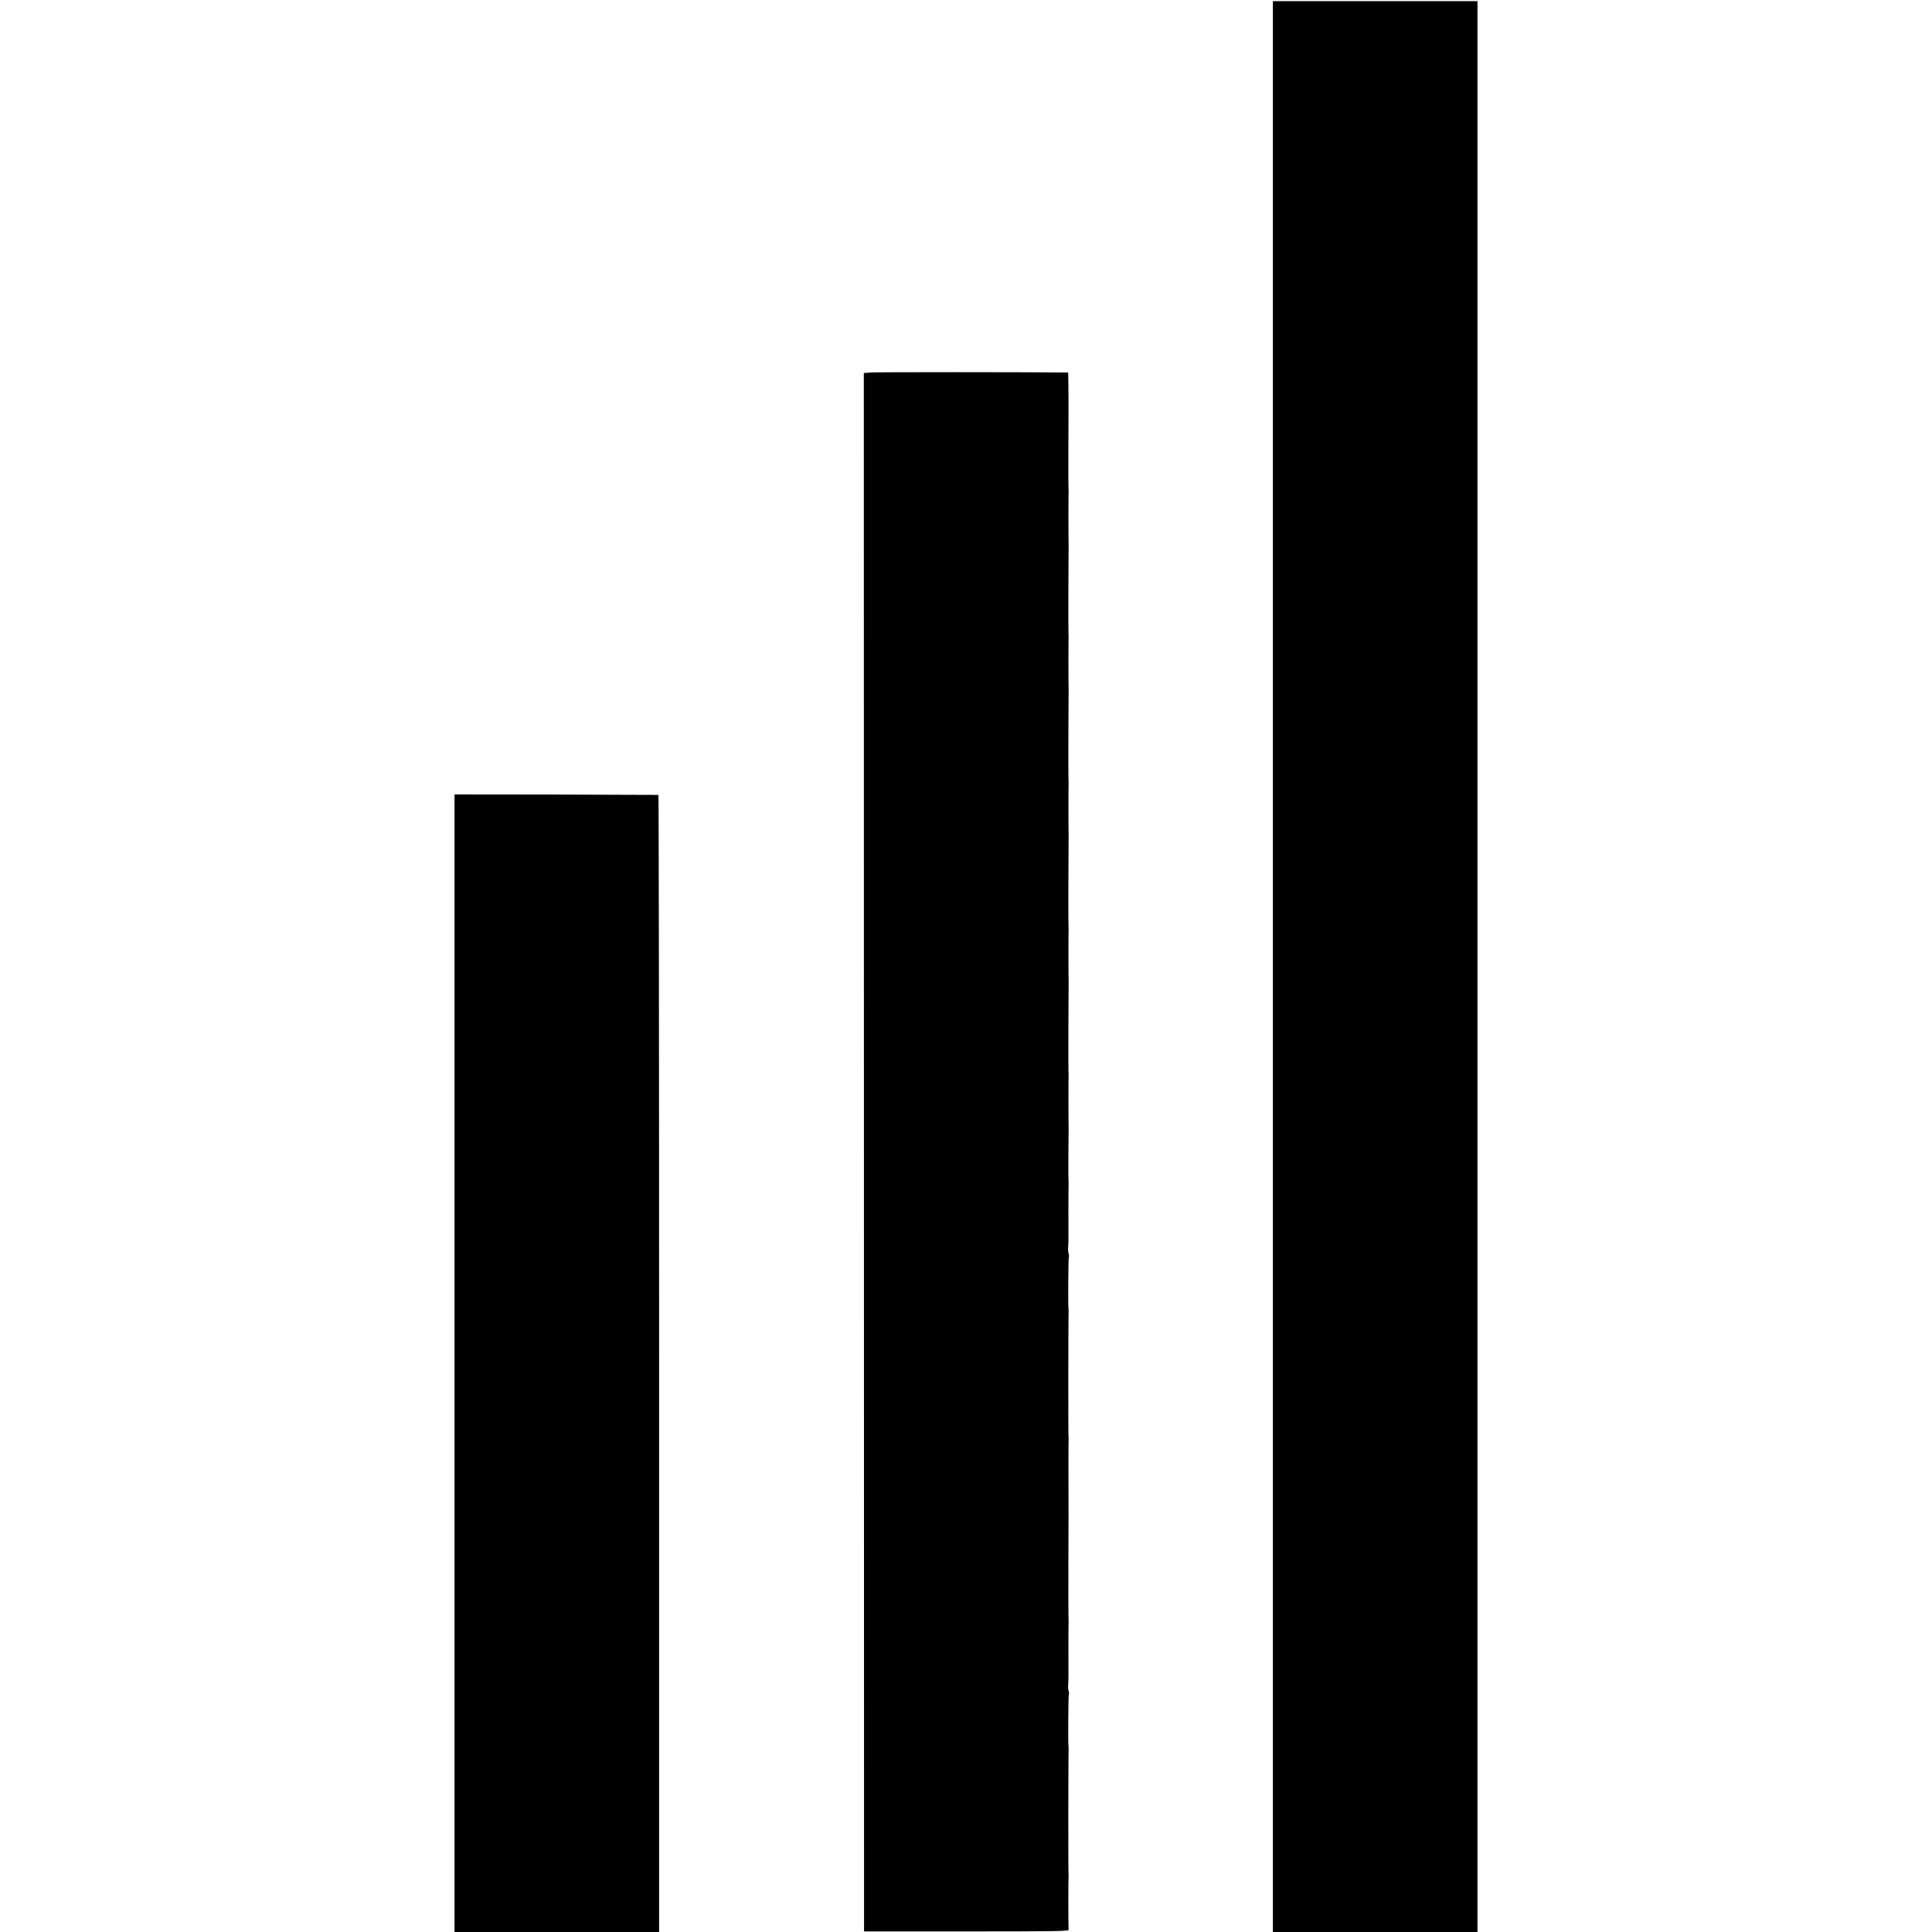
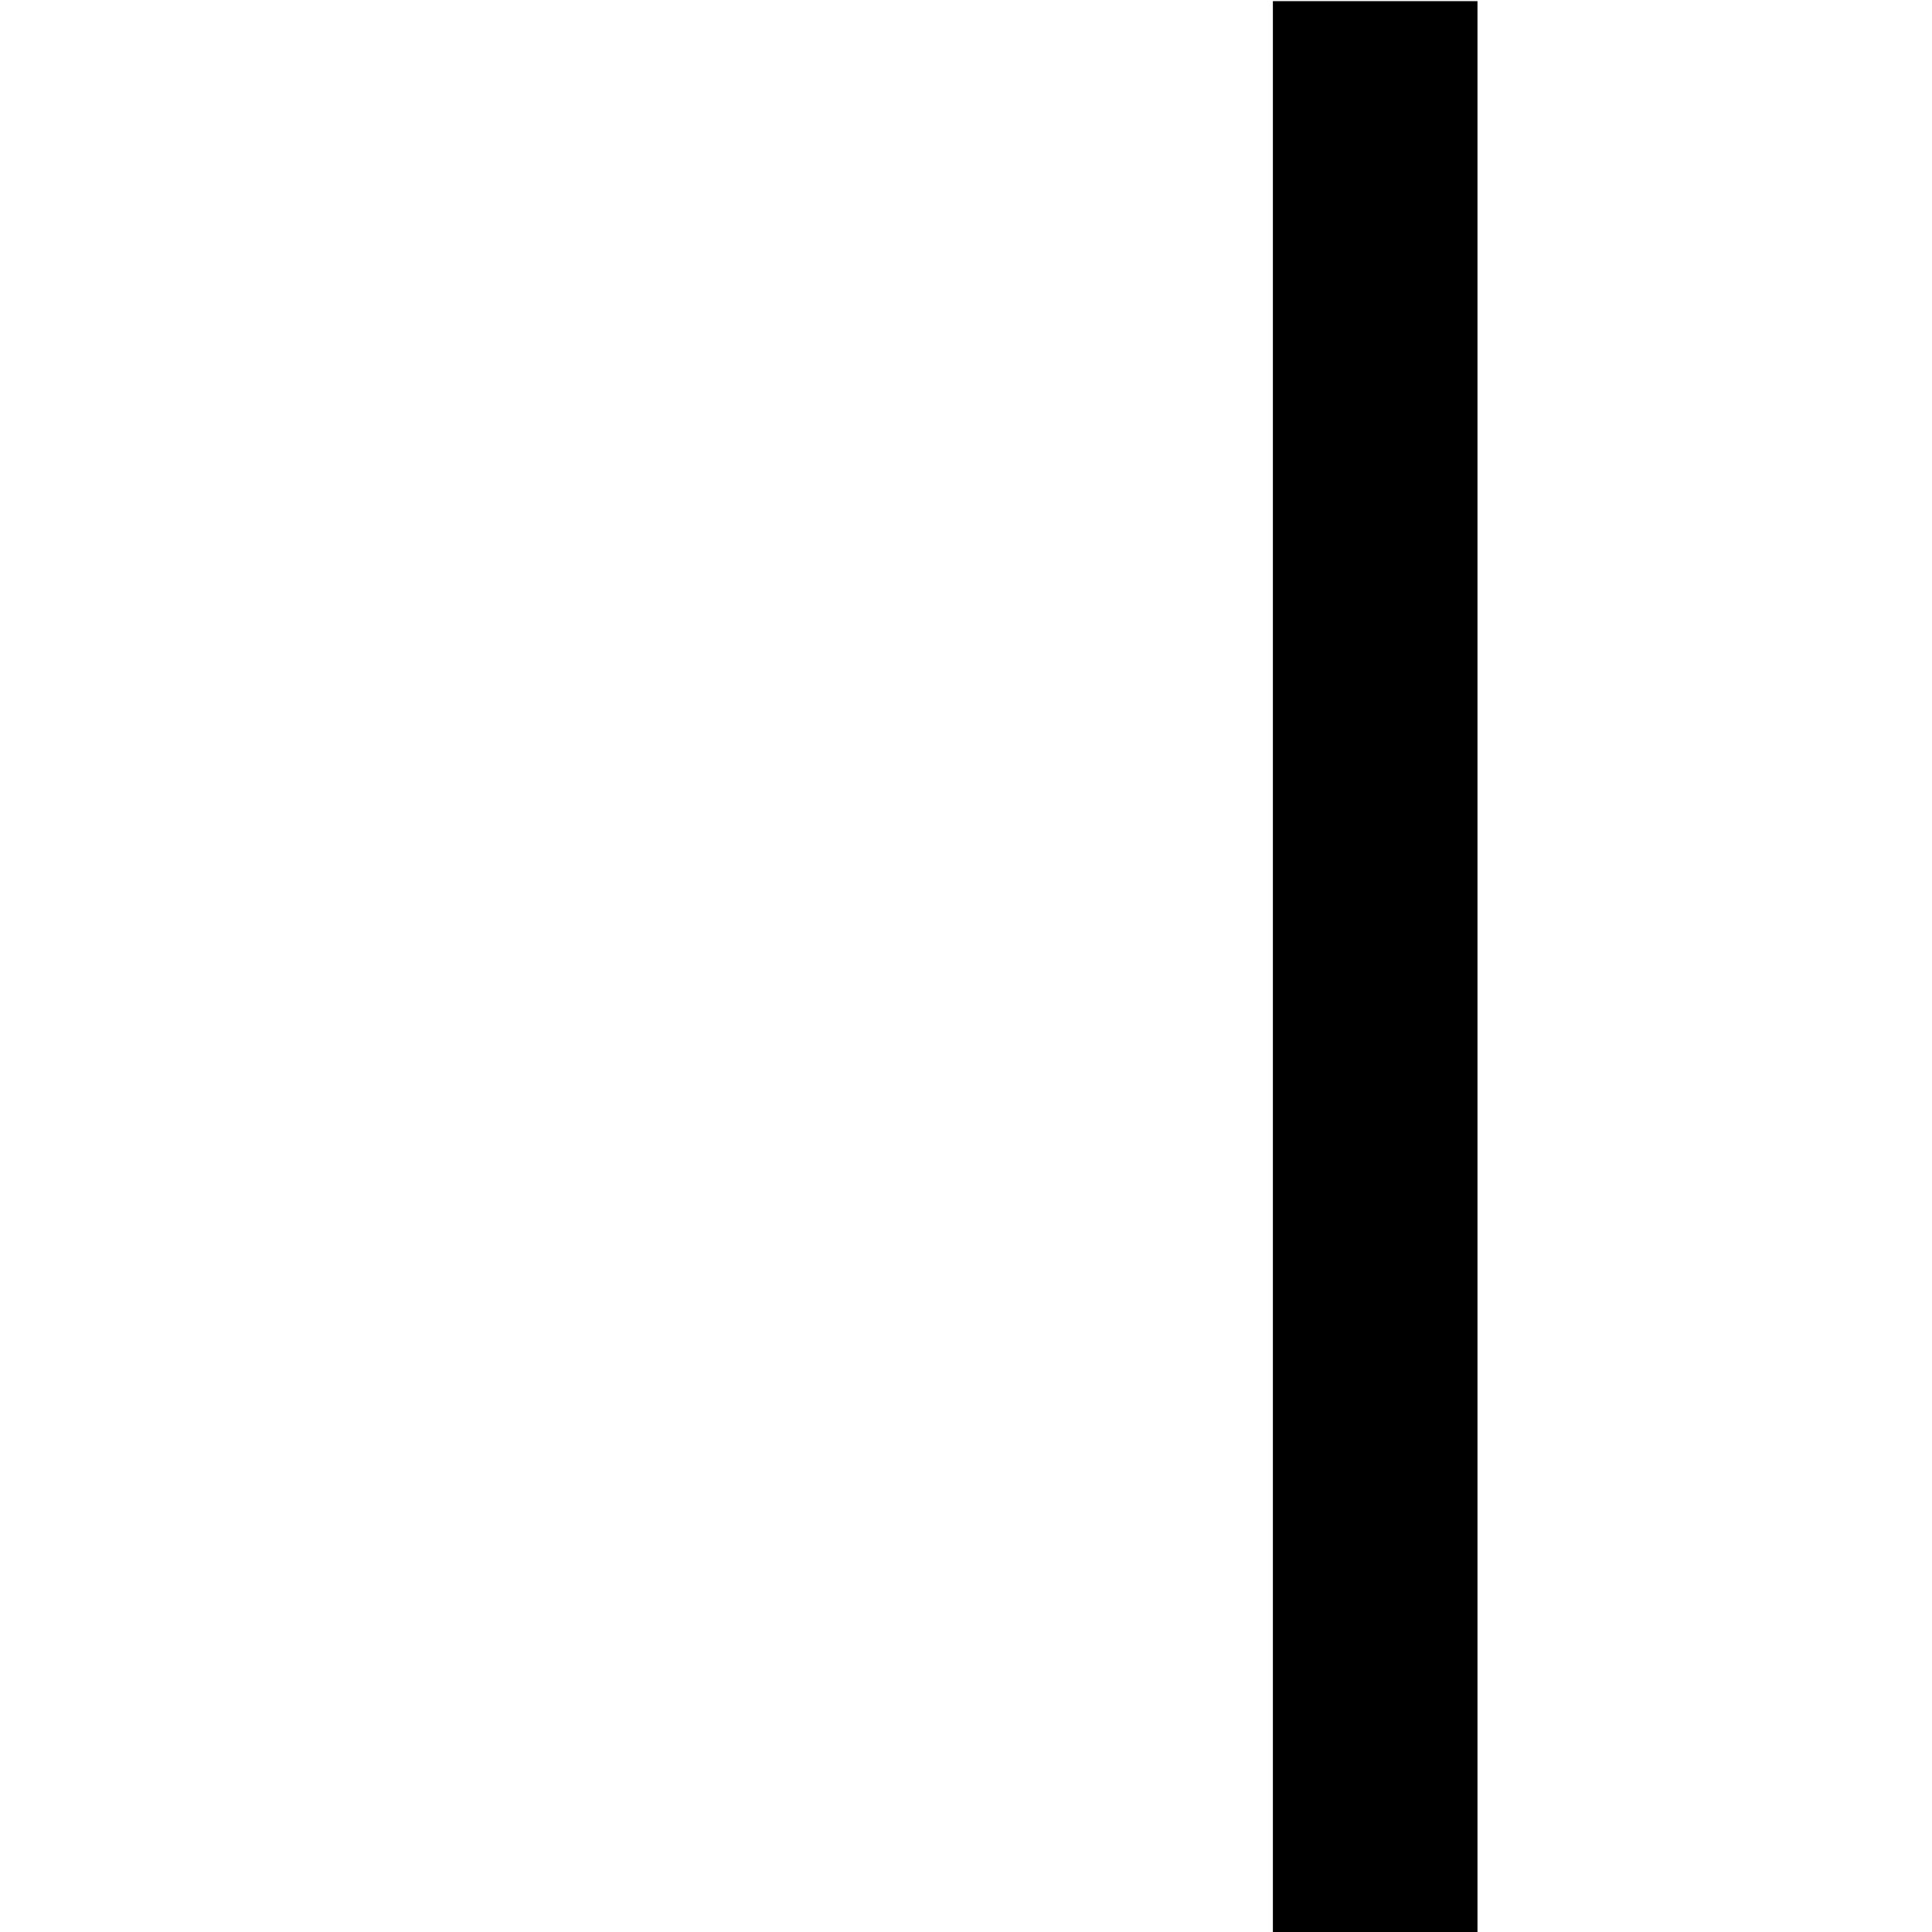
<svg xmlns="http://www.w3.org/2000/svg" version="1.0" width="1696pt" height="1696pt" viewBox="0 0 1696 1696" preserveAspectRatio="xMidYMid meet">
  <g transform="translate(0,1696) scale(0.1,-0.1)" fill="#000000" stroke="none">
    <path d="M11174 8475 l0 -8475 898 0 898 0 0 8475 0 8475 -898 0 -898 0 0 -8475z" />
-     <path d="M7639 13690 l-56 -5 1 -6840 1 -6840 900 0 c795 0 900 2 896 15 -3 15 -4 460 0 470 1 3 0 10 -1 15 -3 12 -2 1086 1 1100 1 6 0 15 -1 20 -5 22 -2 456 3 461 3 4 2 16 -2 28 -4 11 -6 39 -4 61 3 49 3 50 2 325 0 124 1 227 2 230 1 3 0 10 -1 15 -1 6 -2 255 -1 555 1 300 2 552 1 560 -1 77 -1 466 1 470 1 3 0 10 -1 15 -3 12 -2 1086 1 1100 1 6 0 15 -1 20 -5 22 -2 456 3 461 3 4 2 16 -2 28 -4 11 -6 39 -4 61 3 49 3 50 2 325 0 124 1 227 2 230 1 3 0 10 -1 15 -1 6 -2 111 -1 235 1 124 2 232 2 240 -2 52 -2 466 0 470 1 3 0 10 -1 15 -1 6 -2 183 -1 395 1 212 2 392 2 400 -2 57 -2 466 0 470 1 3 0 10 -1 15 -1 6 -2 183 -1 395 1 212 2 392 2 400 -2 57 -2 466 0 470 1 3 0 10 -1 15 -1 6 -2 183 -1 395 1 212 2 392 2 400 -2 57 -2 466 0 470 1 3 0 10 -1 15 -1 6 -2 183 -1 395 1 212 2 392 2 400 -2 57 -2 466 0 470 1 3 0 10 -1 15 -1 6 -2 183 -1 395 1 212 2 392 1 400 0 8 -1 63 -1 123 l-2 107 -31 0 c-357 4 -1666 4 -1707 0z" />
-     <path d="M3990 4993 l0 -4993 898 0 898 0 0 4990 c0 2745 -3 4991 -6 4992 -3 0 -407 2 -897 3 l-893 1 0 -4993z" />
  </g>
</svg>